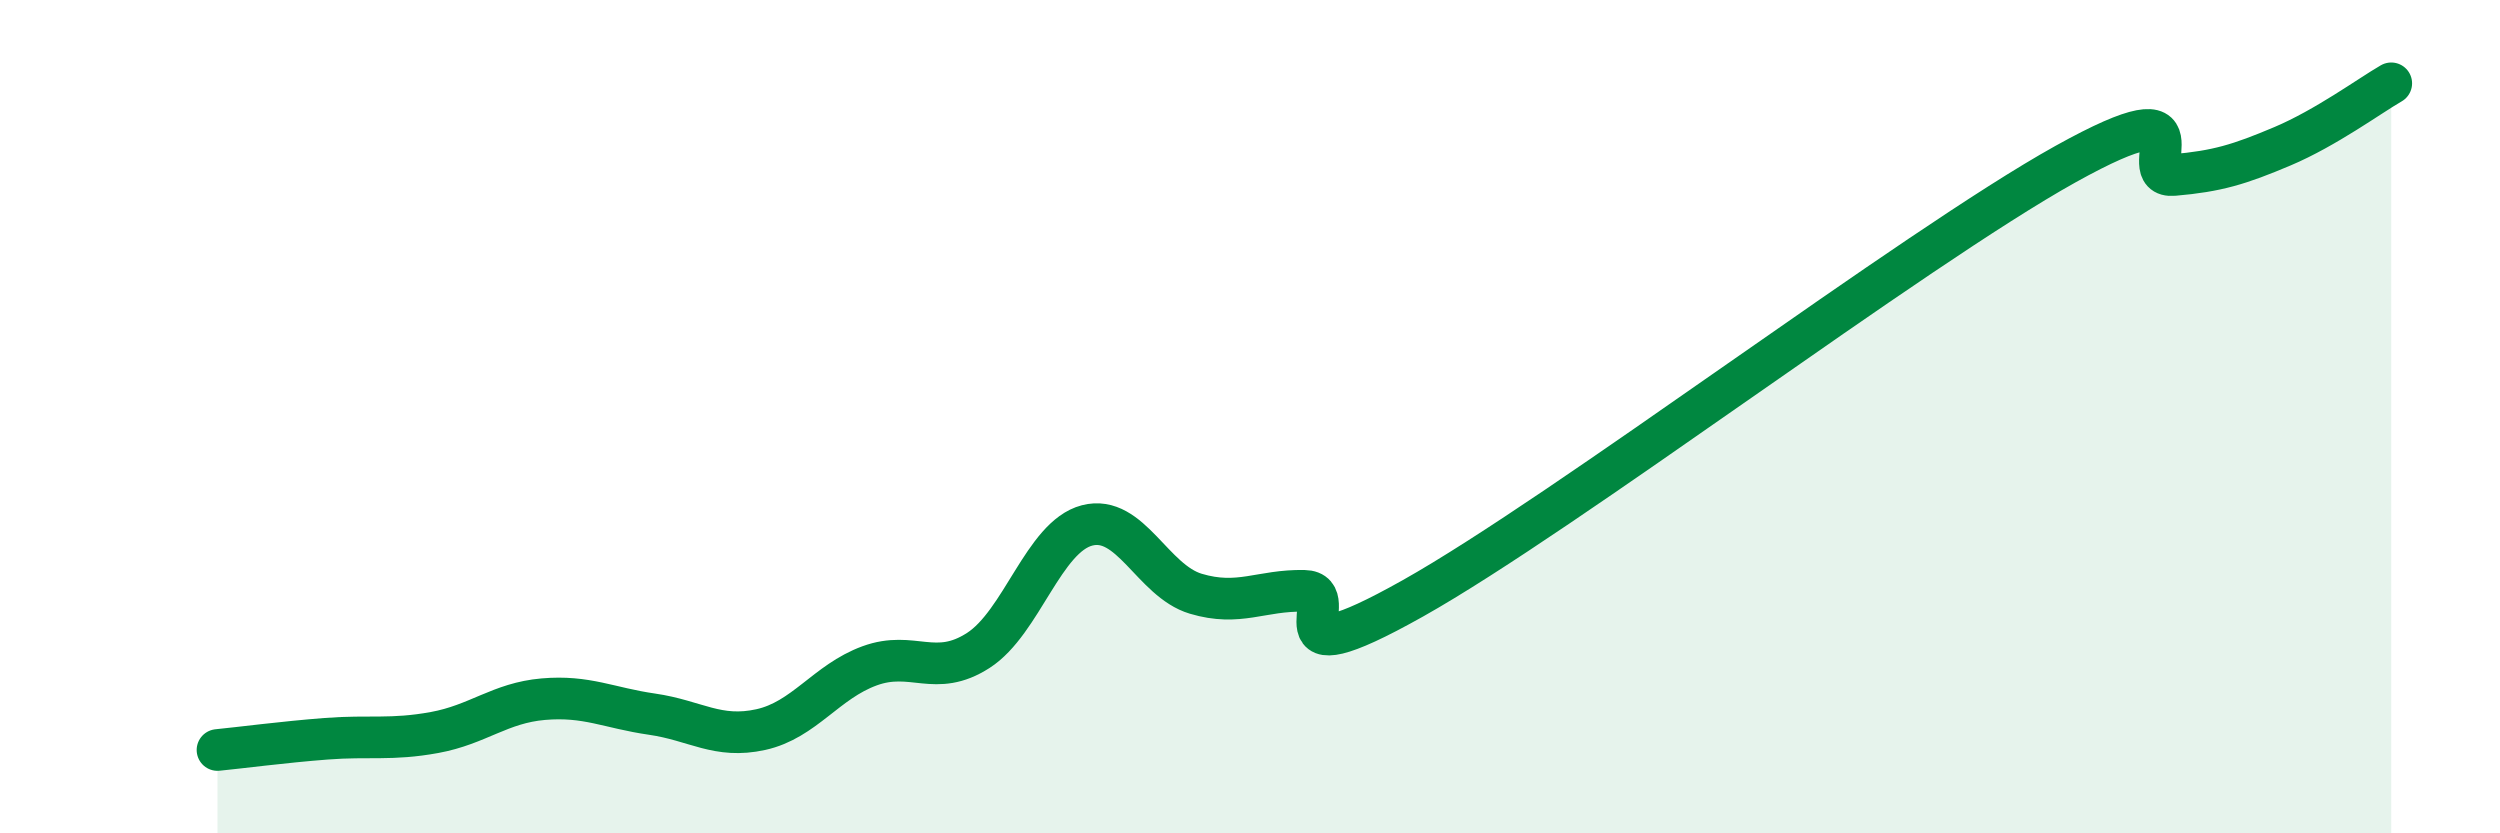
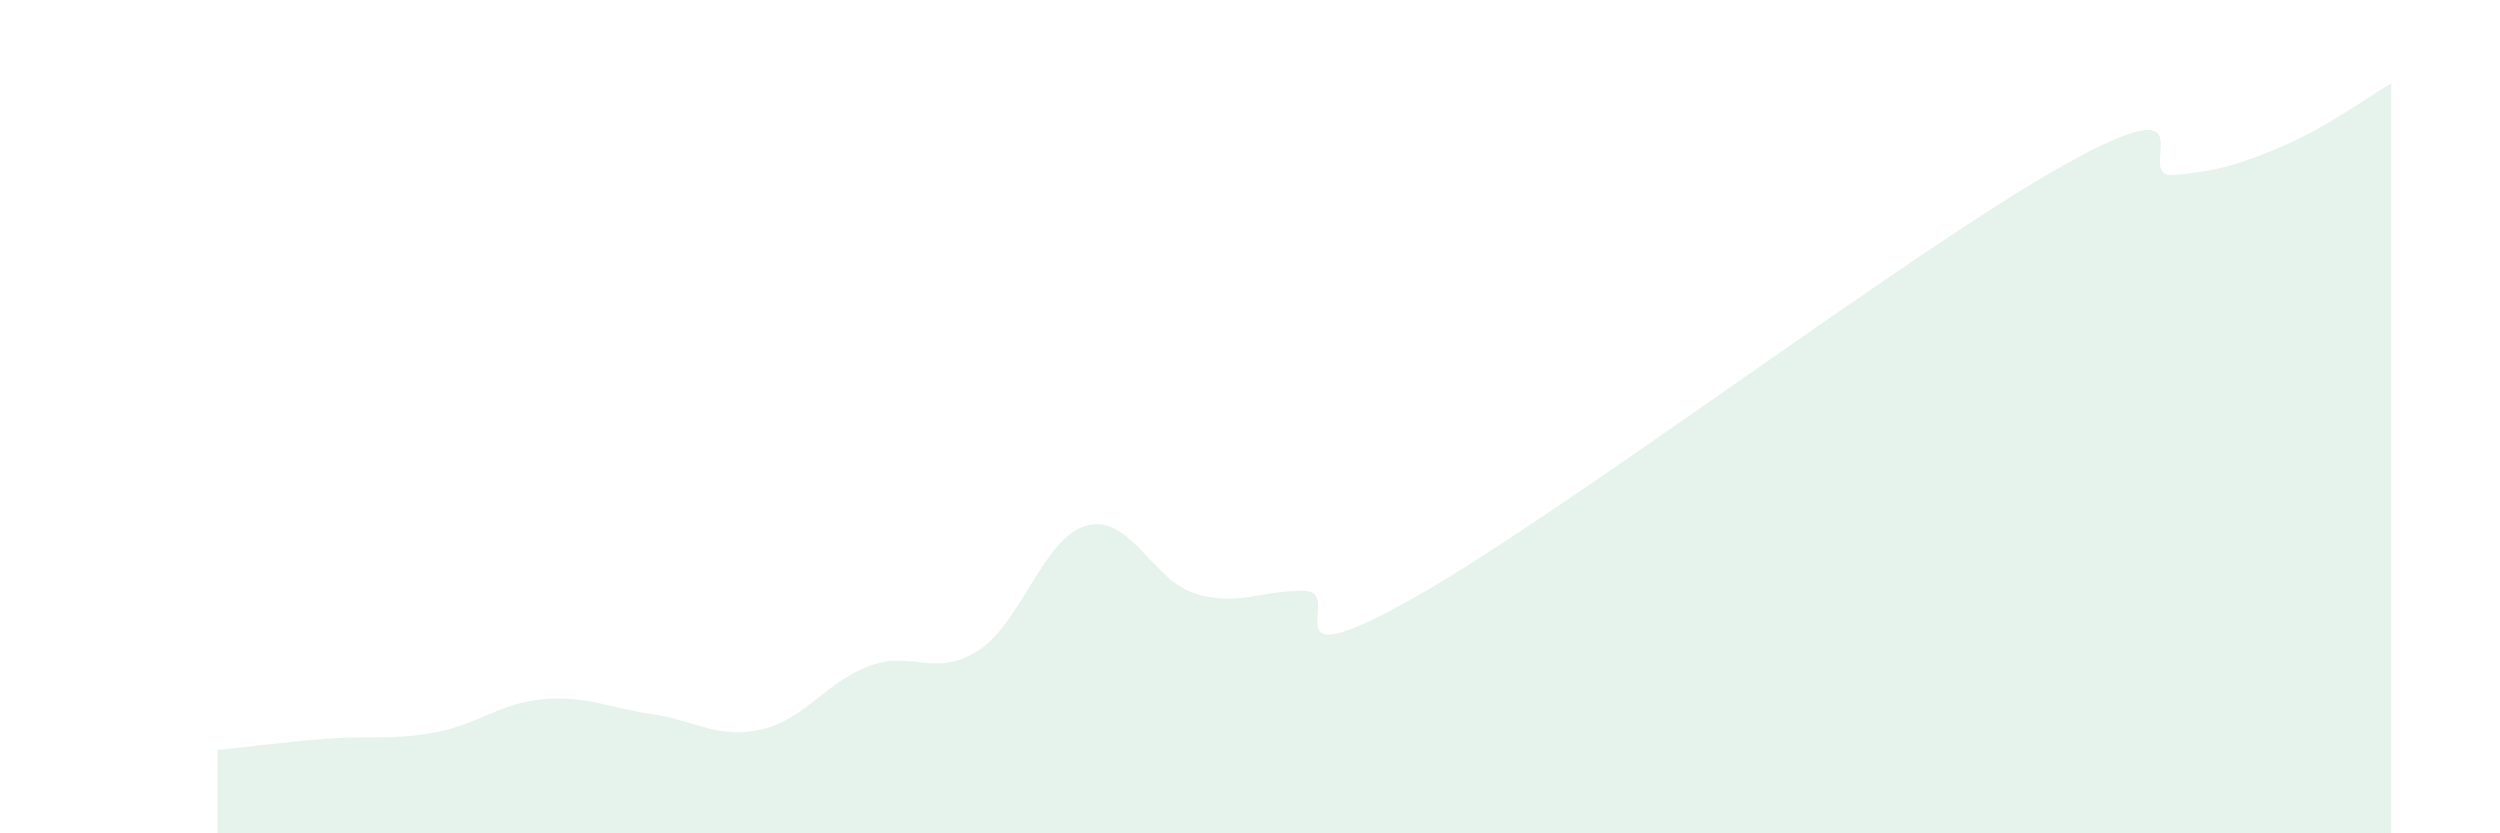
<svg xmlns="http://www.w3.org/2000/svg" width="60" height="20" viewBox="0 0 60 20">
  <path d="M 5.22,18 C 5.74,17.95 6.79,17.81 7.83,17.73 C 8.87,17.65 9.39,17.77 10.43,17.58 C 11.47,17.39 12,16.87 13.04,16.78 C 14.08,16.69 14.61,16.99 15.65,17.14 C 16.69,17.29 17.22,17.74 18.26,17.51 C 19.3,17.28 19.83,16.36 20.87,15.98 C 21.91,15.6 22.44,16.28 23.48,15.61 C 24.52,14.94 25.05,12.88 26.09,12.61 C 27.13,12.34 27.66,13.94 28.7,14.25 C 29.74,14.56 30.26,14.16 31.3,14.18 C 32.34,14.2 30.26,16.41 33.91,14.36 C 37.56,12.31 45.92,5.97 49.57,3.94 C 53.22,1.91 51.13,4.29 52.17,4.2 C 53.21,4.11 53.74,3.95 54.78,3.51 C 55.82,3.07 56.87,2.3 57.39,2L57.39 20L5.22 20Z" fill="#008740" opacity="0.1" stroke-linecap="round" stroke-linejoin="round" />
-   <path d="M 5.22,18 C 5.74,17.95 6.79,17.81 7.83,17.73 C 8.87,17.65 9.39,17.77 10.43,17.58 C 11.47,17.39 12,16.87 13.04,16.78 C 14.08,16.69 14.61,16.99 15.65,17.14 C 16.69,17.29 17.22,17.74 18.26,17.51 C 19.3,17.28 19.83,16.36 20.87,15.98 C 21.91,15.6 22.44,16.28 23.48,15.61 C 24.52,14.94 25.05,12.88 26.09,12.61 C 27.13,12.34 27.66,13.94 28.7,14.25 C 29.74,14.56 30.26,14.16 31.3,14.18 C 32.34,14.2 30.26,16.41 33.91,14.36 C 37.56,12.31 45.92,5.97 49.57,3.94 C 53.22,1.91 51.13,4.29 52.17,4.2 C 53.21,4.11 53.74,3.95 54.78,3.51 C 55.82,3.07 56.87,2.3 57.39,2" stroke="#008740" stroke-width="1" fill="none" stroke-linecap="round" stroke-linejoin="round" />
</svg>